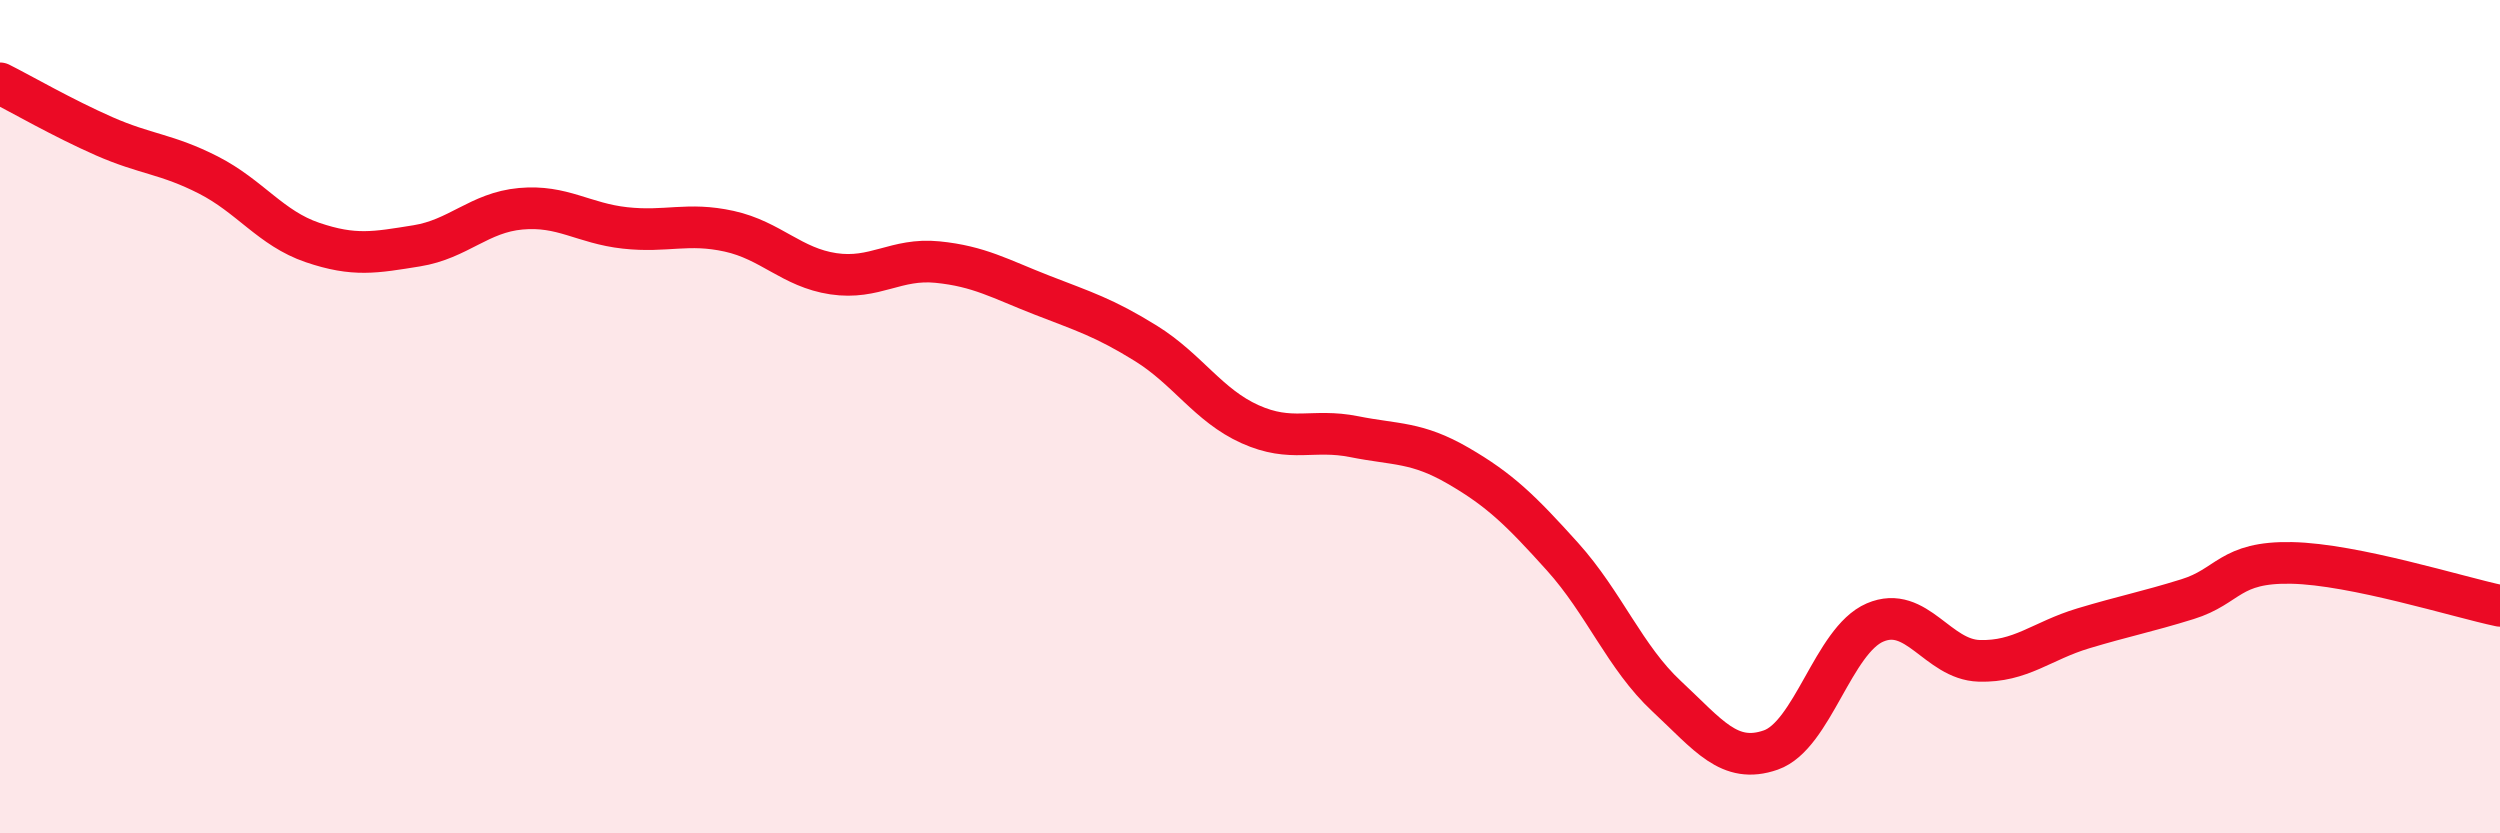
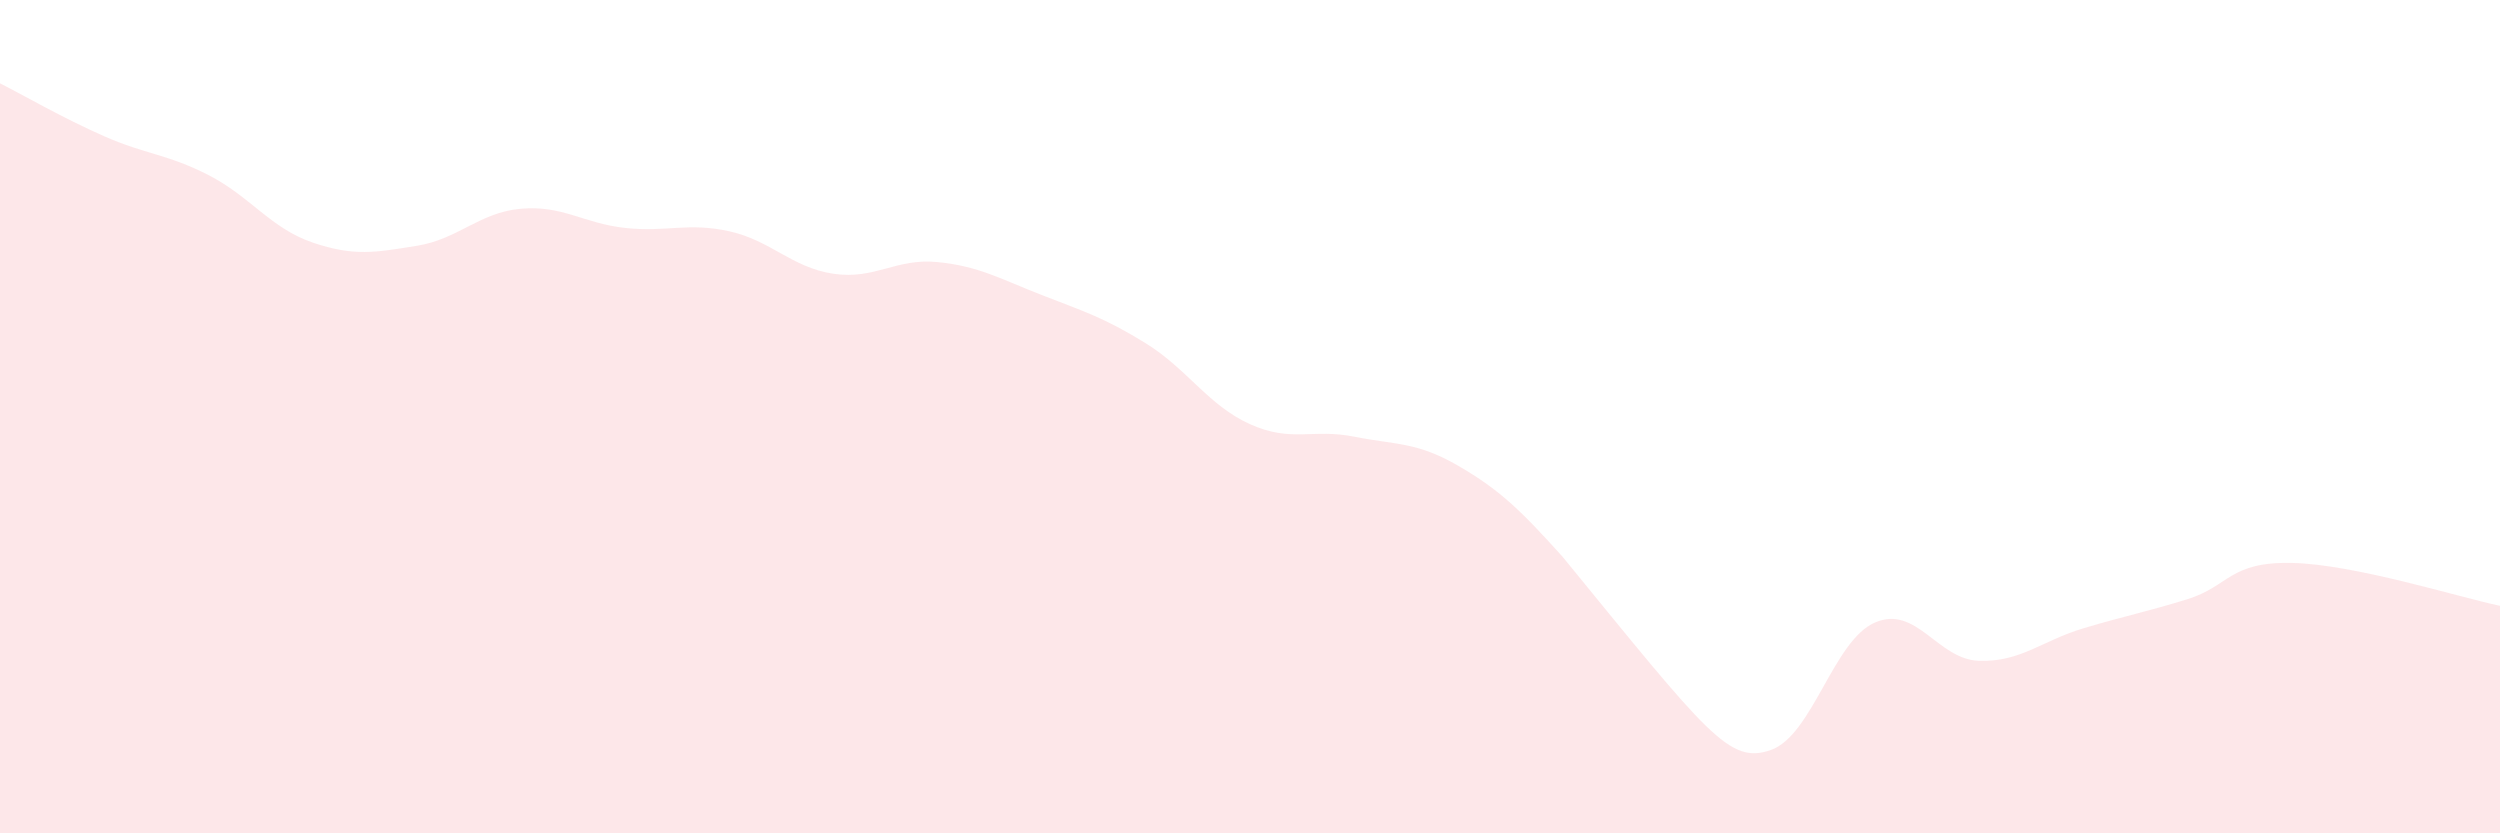
<svg xmlns="http://www.w3.org/2000/svg" width="60" height="20" viewBox="0 0 60 20">
-   <path d="M 0,2 C 0.5,2.25 1.5,2.83 2.5,3.27 C 3.5,3.71 4,3.69 5,4.2 C 6,4.71 6.5,5.48 7.5,5.82 C 8.5,6.16 9,6.06 10,5.9 C 11,5.74 11.5,5.1 12.5,5.01 C 13.5,4.92 14,5.36 15,5.47 C 16,5.58 16.5,5.33 17.5,5.55 C 18.5,5.77 19,6.42 20,6.57 C 21,6.72 21.5,6.19 22.5,6.29 C 23.5,6.39 24,6.69 25,7.08 C 26,7.47 26.5,7.62 27.5,8.24 C 28.5,8.86 29,9.73 30,10.18 C 31,10.63 31.5,10.28 32.5,10.48 C 33.5,10.68 34,10.6 35,11.18 C 36,11.76 36.5,12.25 37.5,13.36 C 38.5,14.47 39,15.78 40,16.71 C 41,17.64 41.5,18.35 42.5,18 C 43.5,17.65 44,15.37 45,14.94 C 46,14.51 46.5,15.83 47.5,15.86 C 48.5,15.89 49,15.38 50,15.08 C 51,14.78 51.5,14.69 52.5,14.38 C 53.5,14.07 53.5,13.48 55,13.51 C 56.5,13.54 59,14.33 60,14.54L60 20L0 20Z" fill="#EB0A25" opacity="0.1" stroke-linecap="round" stroke-linejoin="round" />
-   <path d="M 0,2 C 0.5,2.25 1.5,2.83 2.5,3.27 C 3.5,3.71 4,3.69 5,4.2 C 6,4.71 6.5,5.48 7.5,5.82 C 8.5,6.16 9,6.06 10,5.9 C 11,5.74 11.5,5.1 12.5,5.01 C 13.5,4.92 14,5.36 15,5.47 C 16,5.58 16.5,5.33 17.5,5.55 C 18.5,5.77 19,6.42 20,6.57 C 21,6.72 21.5,6.19 22.5,6.29 C 23.5,6.39 24,6.69 25,7.08 C 26,7.47 26.5,7.62 27.5,8.24 C 28.5,8.86 29,9.73 30,10.18 C 31,10.63 31.5,10.28 32.5,10.48 C 33.5,10.68 34,10.6 35,11.18 C 36,11.76 36.5,12.25 37.5,13.36 C 38.5,14.47 39,15.78 40,16.71 C 41,17.64 41.5,18.35 42.5,18 C 43.5,17.65 44,15.37 45,14.94 C 46,14.51 46.5,15.83 47.5,15.86 C 48.5,15.89 49,15.38 50,15.08 C 51,14.78 51.5,14.69 52.5,14.38 C 53.5,14.07 53.5,13.48 55,13.51 C 56.5,13.54 59,14.33 60,14.54" stroke="#EB0A25" stroke-width="1" fill="none" stroke-linecap="round" stroke-linejoin="round" />
+   <path d="M 0,2 C 0.5,2.25 1.5,2.83 2.5,3.27 C 3.5,3.71 4,3.69 5,4.2 C 6,4.71 6.5,5.48 7.5,5.82 C 8.5,6.16 9,6.06 10,5.9 C 11,5.74 11.5,5.1 12.5,5.01 C 13.5,4.92 14,5.36 15,5.47 C 16,5.58 16.5,5.33 17.5,5.55 C 18.5,5.77 19,6.42 20,6.57 C 21,6.72 21.5,6.19 22.5,6.29 C 23.5,6.39 24,6.69 25,7.08 C 26,7.47 26.5,7.62 27.5,8.24 C 28.5,8.86 29,9.73 30,10.18 C 31,10.63 31.5,10.28 32.5,10.48 C 33.5,10.68 34,10.6 35,11.18 C 36,11.76 36.5,12.25 37.5,13.36 C 41,17.64 41.5,18.35 42.5,18 C 43.5,17.65 44,15.37 45,14.94 C 46,14.51 46.5,15.83 47.5,15.86 C 48.5,15.89 49,15.38 50,15.08 C 51,14.78 51.5,14.69 52.5,14.38 C 53.5,14.07 53.5,13.48 55,13.51 C 56.5,13.54 59,14.33 60,14.54L60 20L0 20Z" fill="#EB0A25" opacity="0.1" stroke-linecap="round" stroke-linejoin="round" />
</svg>